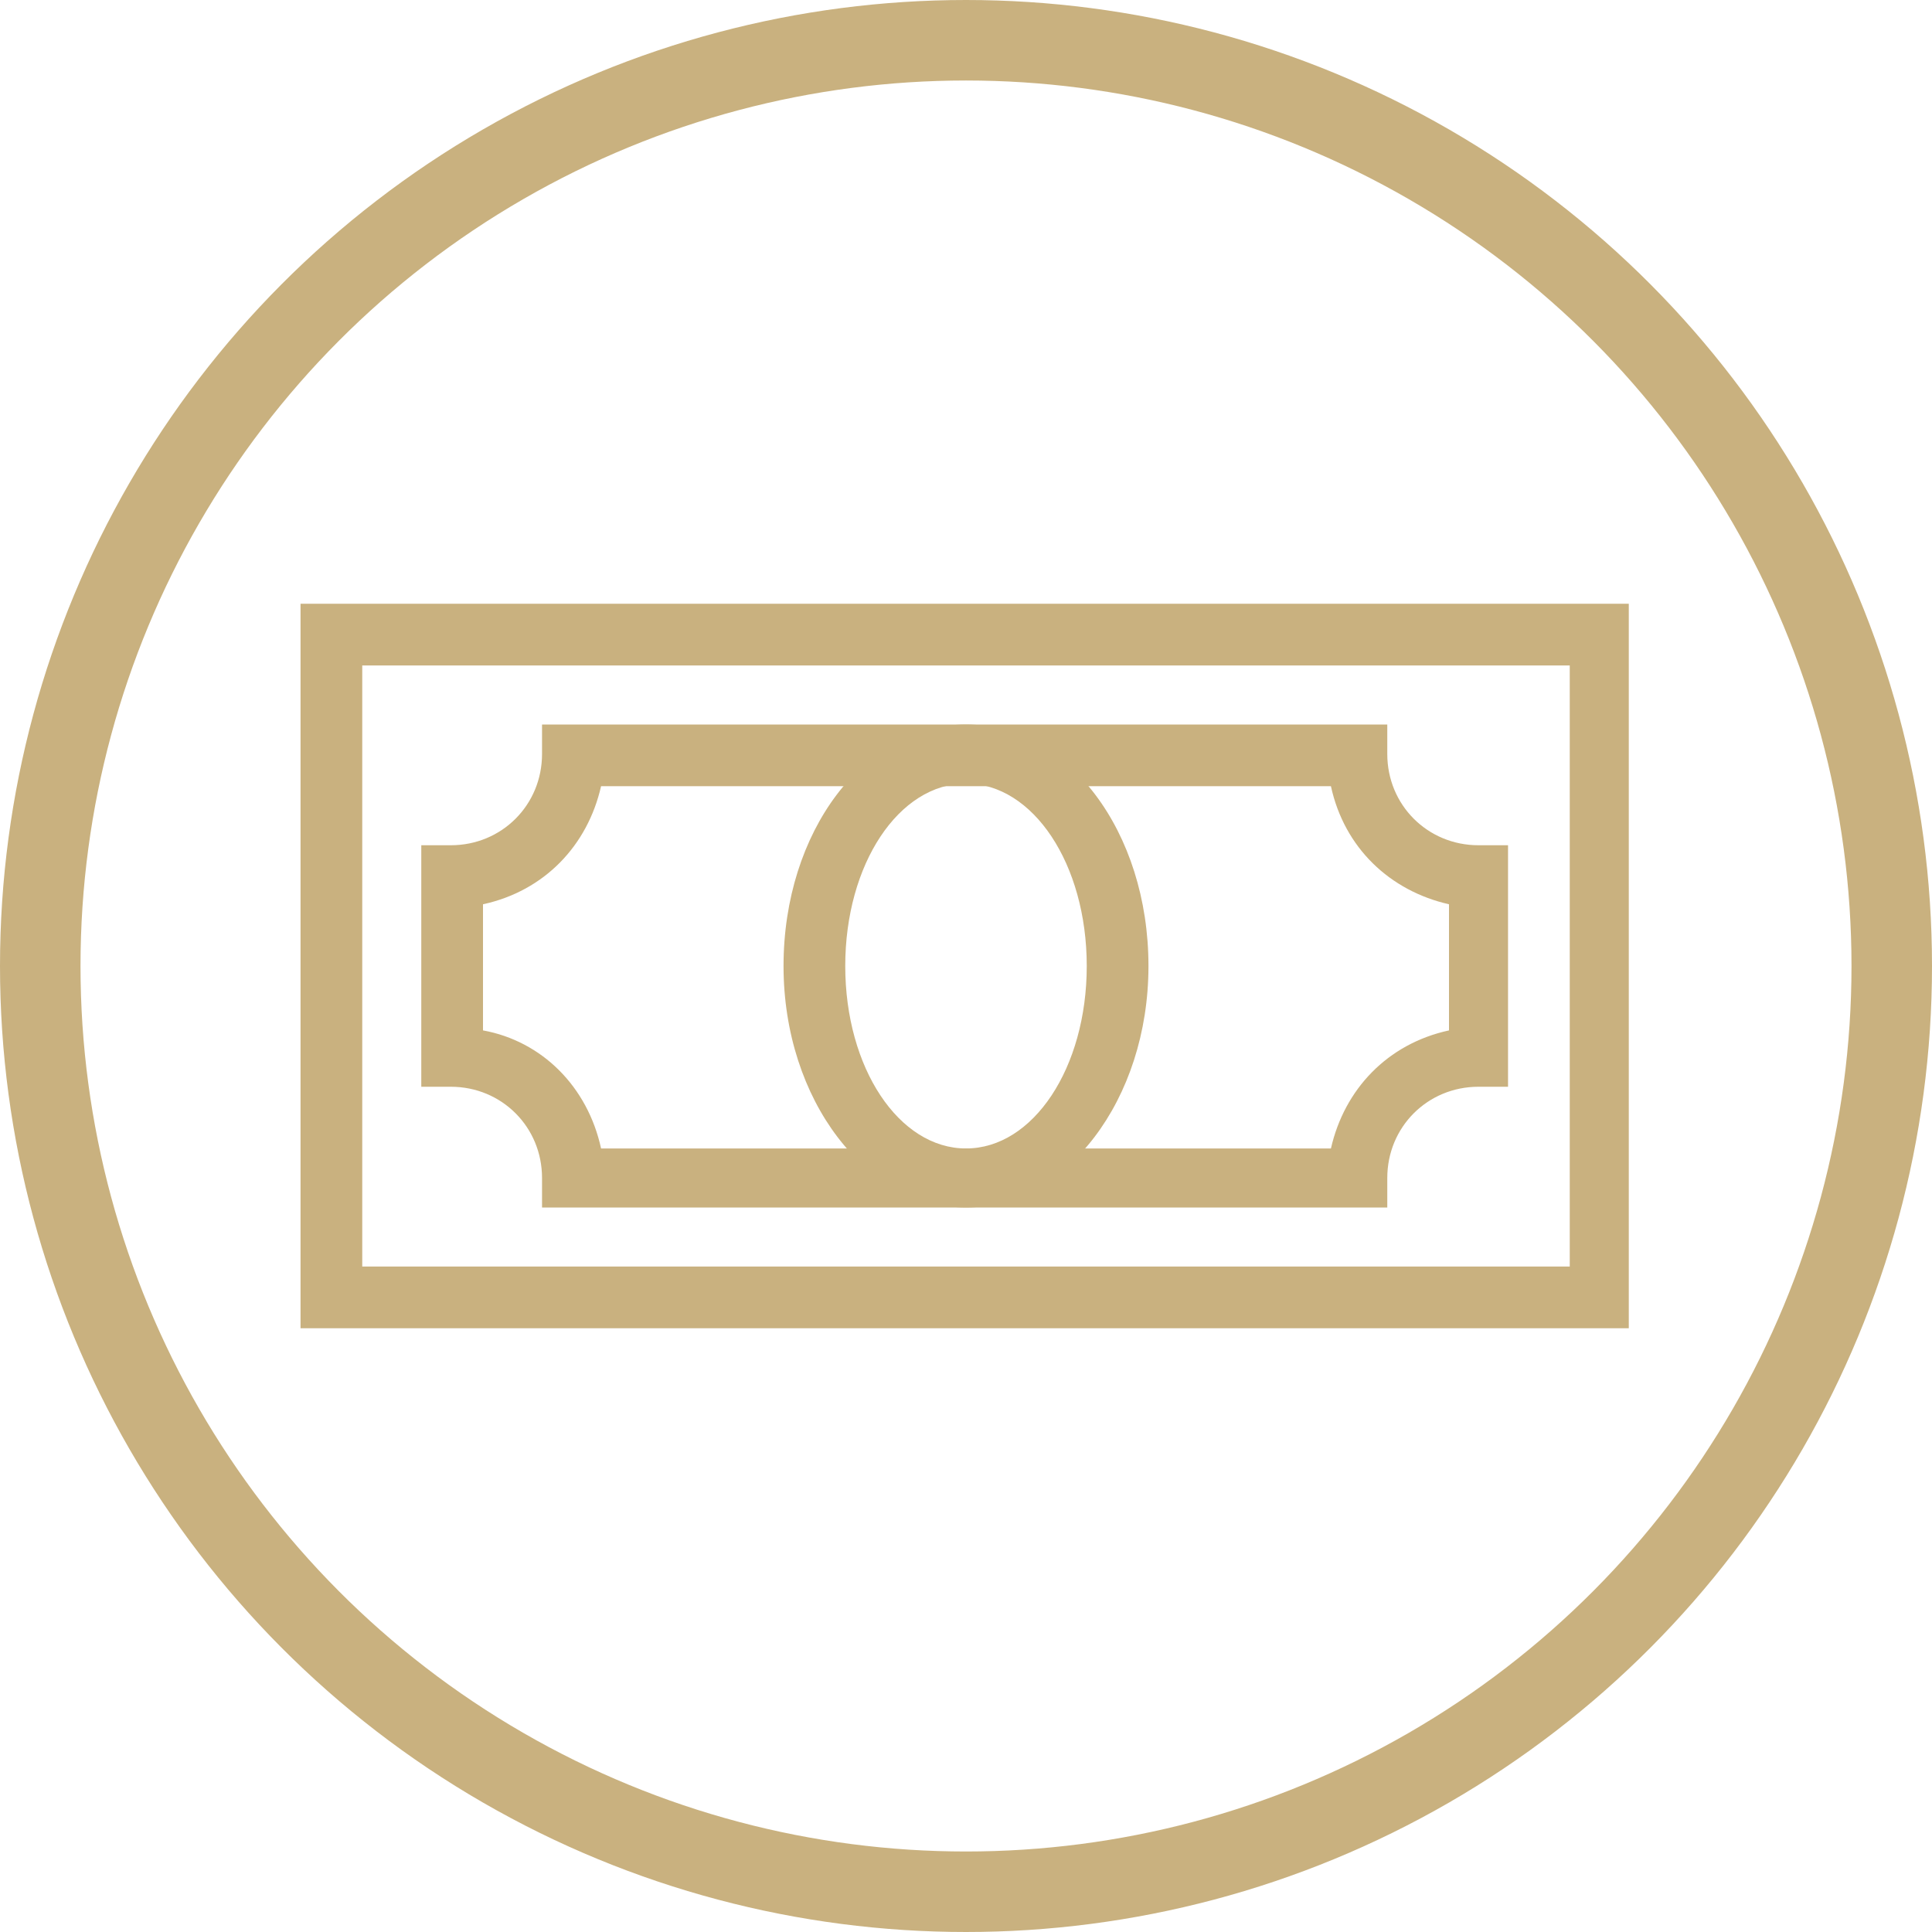
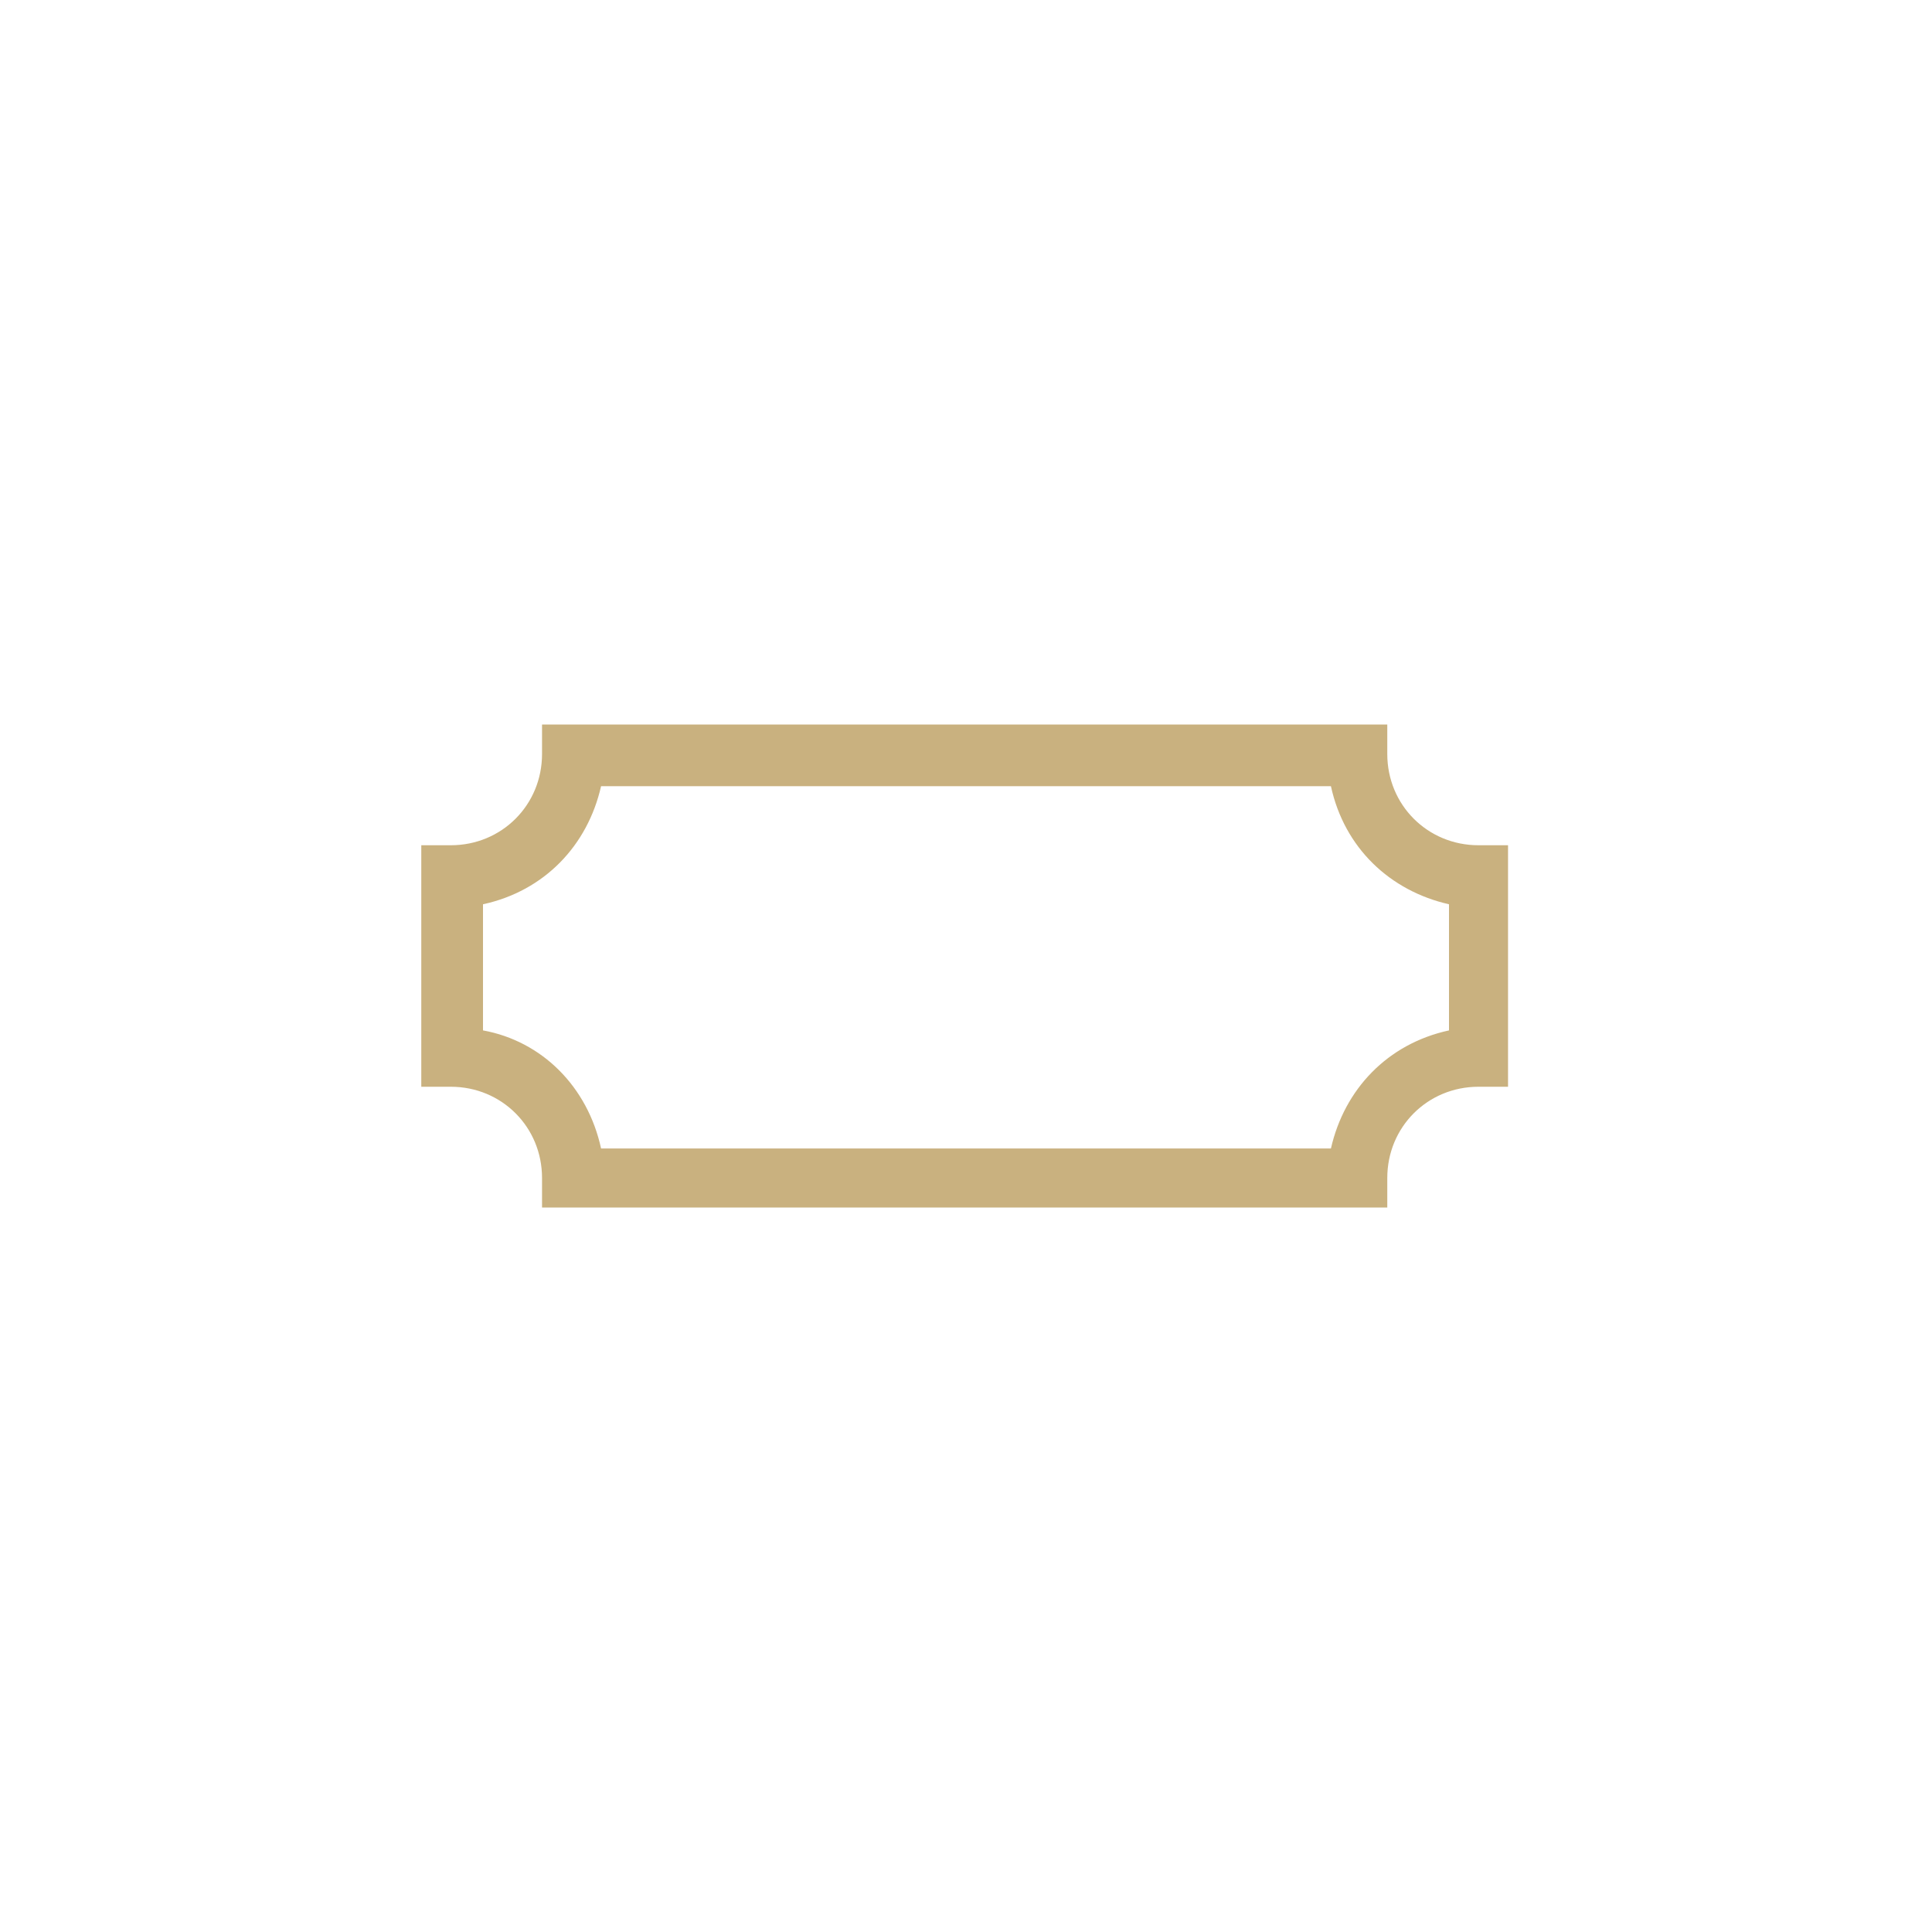
<svg xmlns="http://www.w3.org/2000/svg" version="1.1" id="Layer_1" x="0px" y="0px" width="72px" height="72px" viewBox="0 0 72 72" enable-background="new 0 0 72 72" xml:space="preserve">
-   <circle fill="none" stroke="#C9B17F" stroke-width="3" cx="36" cy="36" r="34.5" />
-   <path fill="#C9B17F" d="M60.8,49.5H11.2v-27h49.5V49.5z M13.5,47.2h45V24.8h-45V47.2z" />
  <path fill="#C9B17F" d="M51.8,45H20.2v-1.1c0-1.9-1.5-3.4-3.4-3.4h-1.1v-9h1.1c1.9,0,3.4-1.5,3.4-3.4V27h31.5v1.1  c0,1.9,1.5,3.4,3.4,3.4h1.1v9h-1.1c-1.9,0-3.4,1.5-3.4,3.4V45z M22.4,42.8h27.2c0.5-2.2,2.1-3.9,4.4-4.4v-4.7  c-2.2-0.5-3.9-2.1-4.4-4.4H22.4c-0.5,2.2-2.1,3.9-4.4,4.4v4.7C20.2,38.8,21.9,40.5,22.4,42.8z" />
-   <path fill="#C9B17F" d="M36,45c-3.7,0-6.8-4-6.8-9s3-9,6.8-9s6.8,4,6.8,9S39.7,45,36,45z M36,29.2c-2.5,0-4.5,3-4.5,6.8  s2,6.8,4.5,6.8s4.5-3,4.5-6.8S38.5,29.2,36,29.2z" />
</svg>